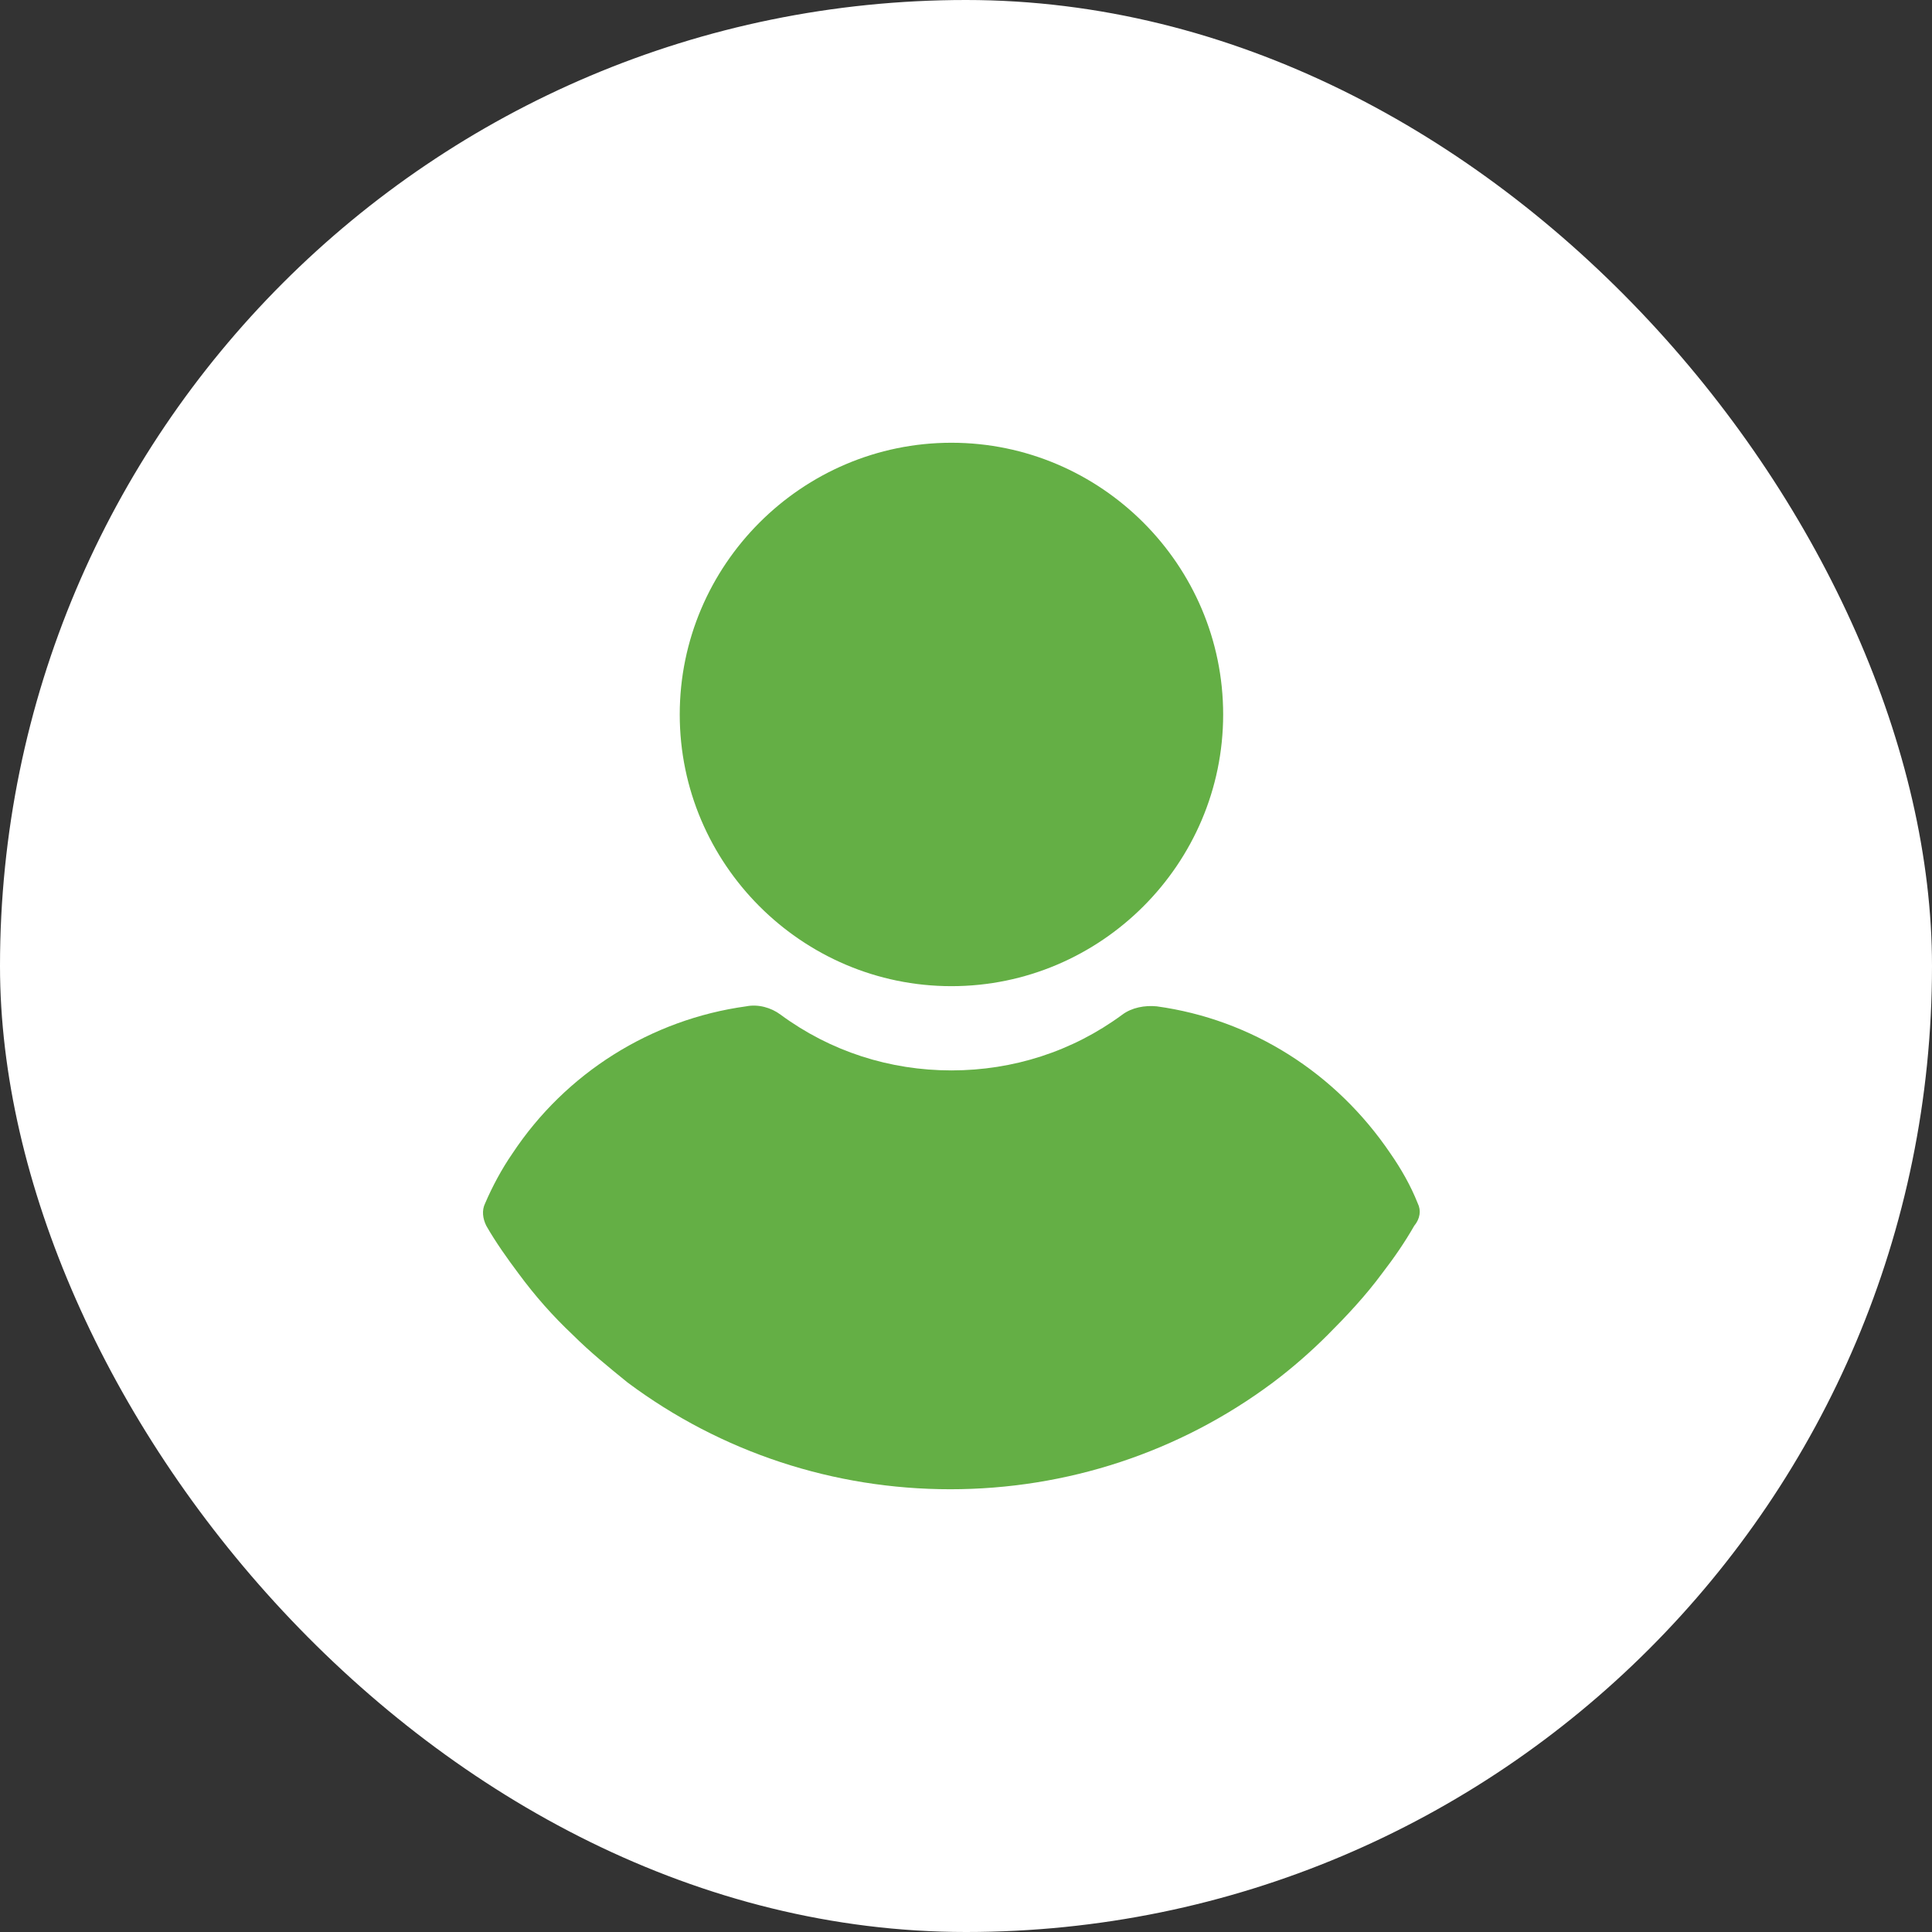
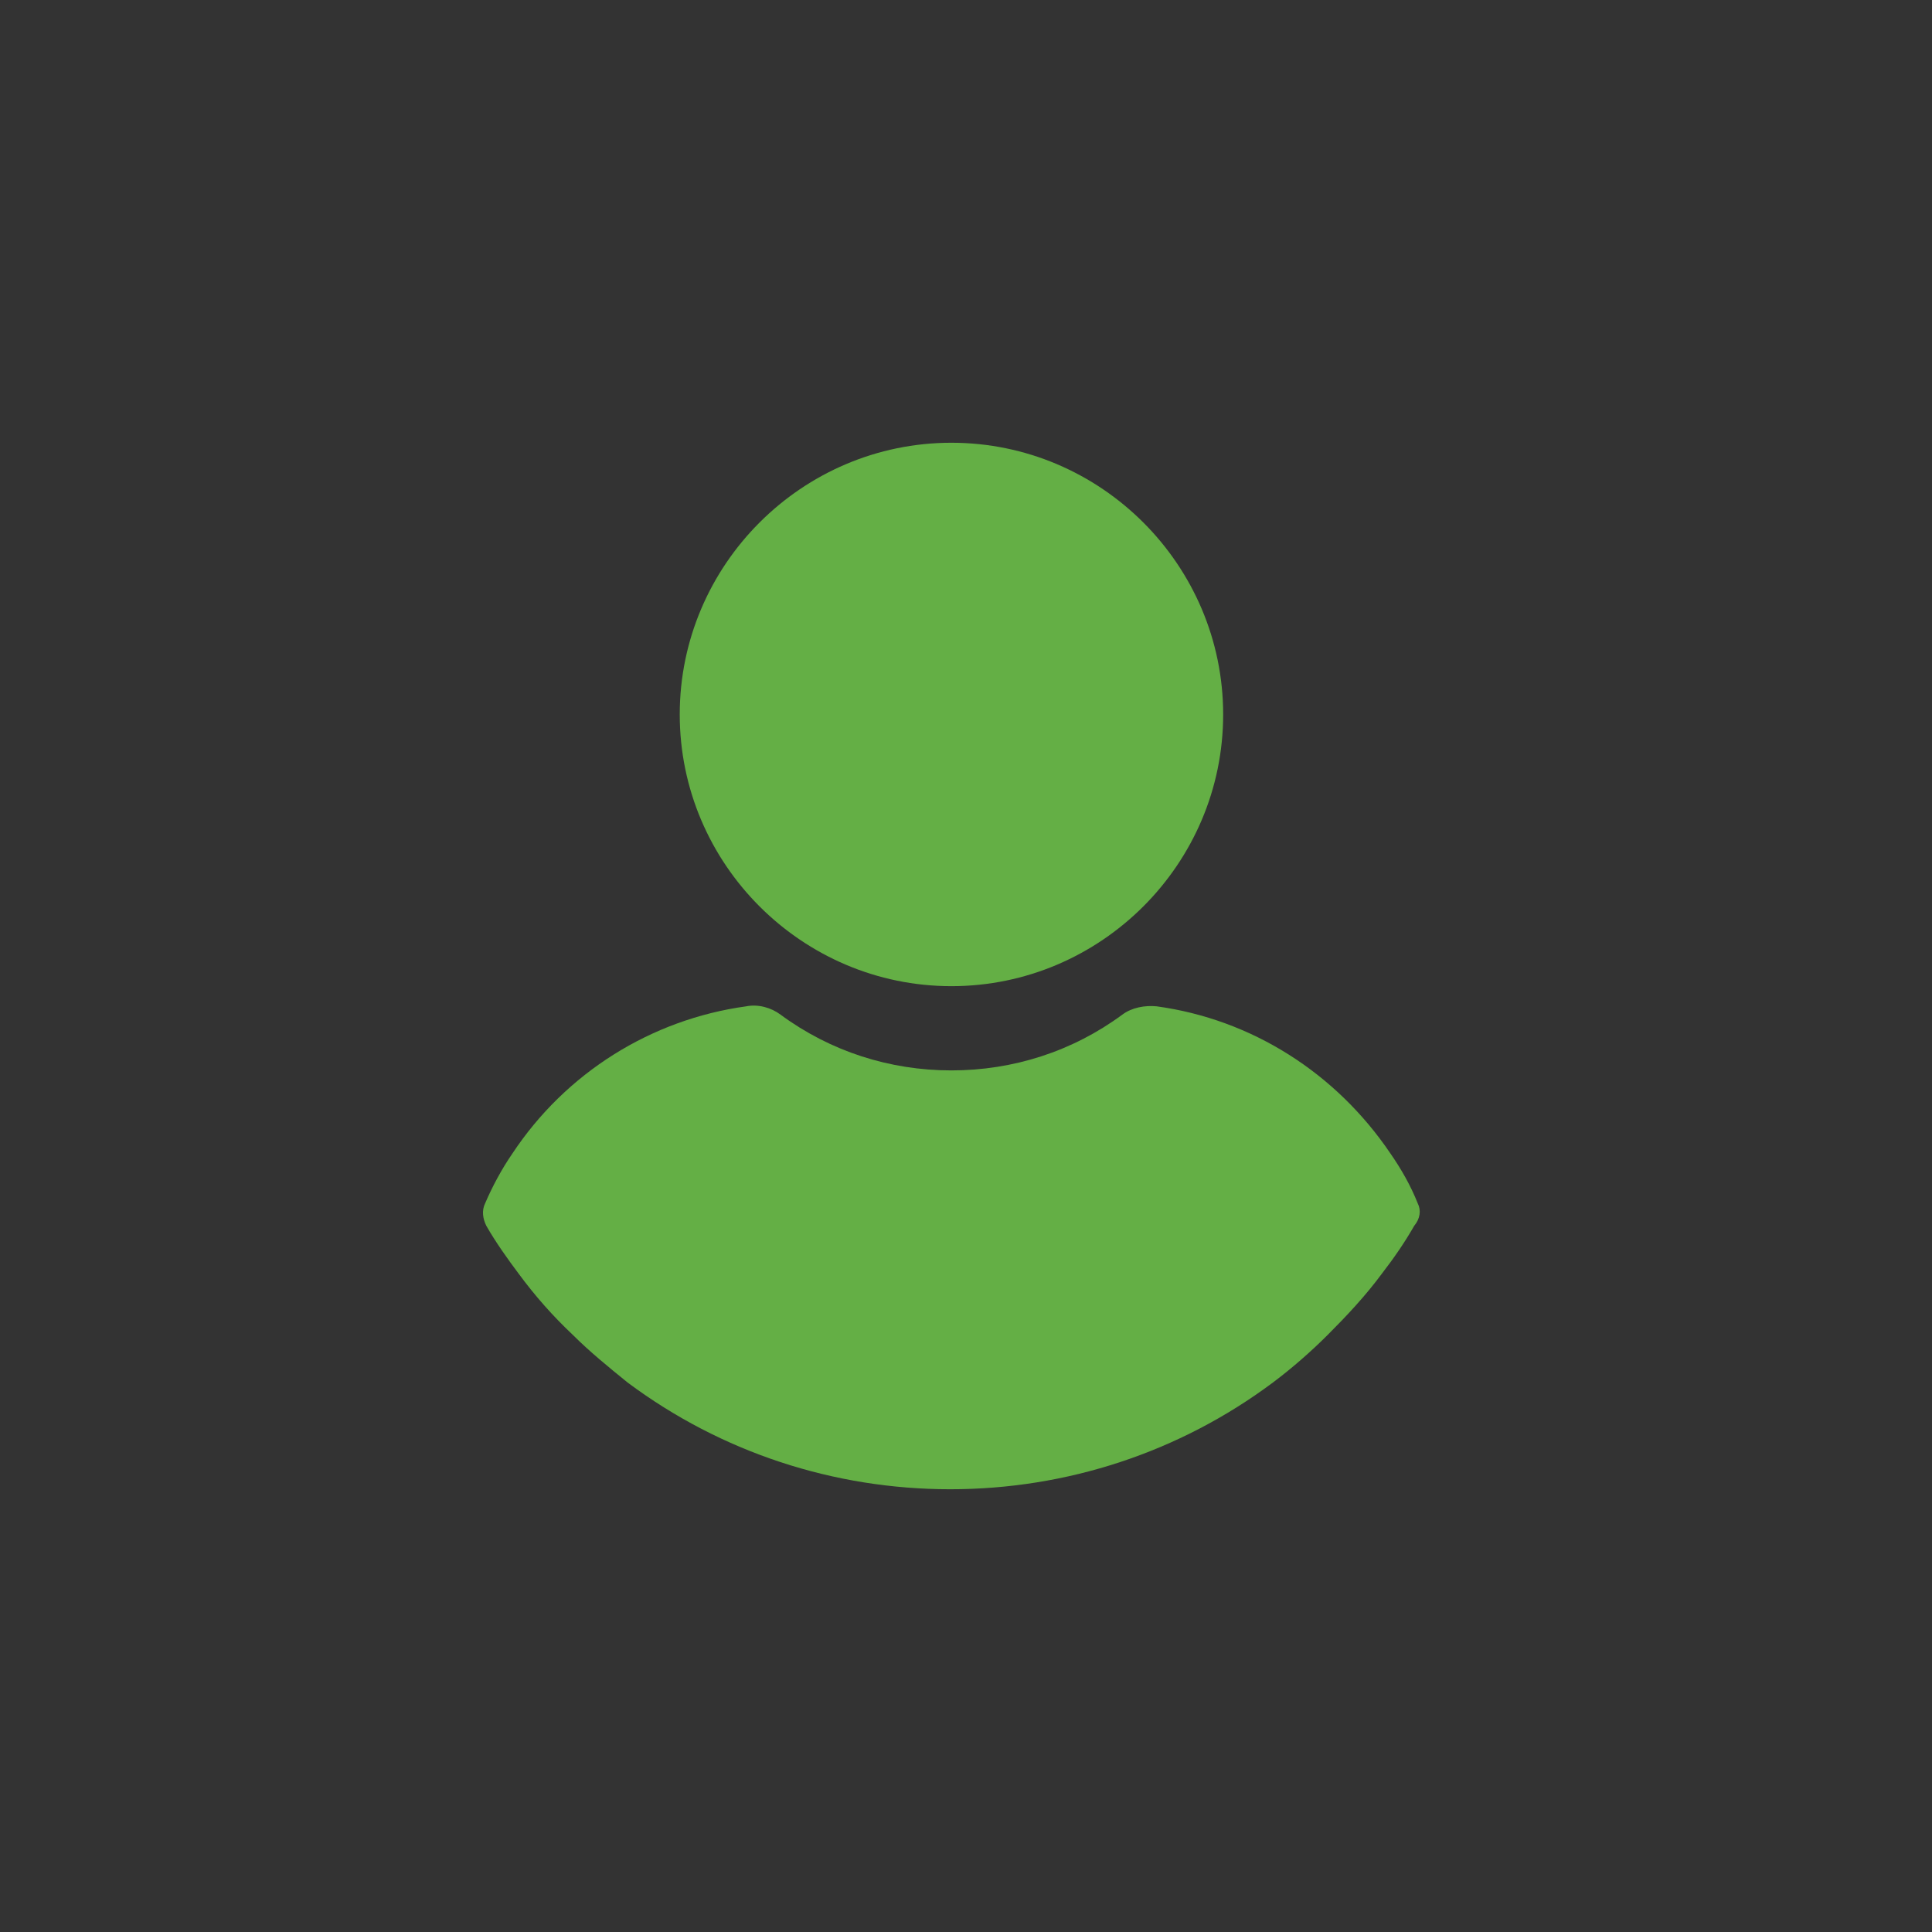
<svg xmlns="http://www.w3.org/2000/svg" width="48" height="48" viewBox="0 0 48 48" fill="none">
  <rect x="0" y="0" width="48" height="48" fill="#333333" stroke="none" />
-   <rect width="48" height="48" rx="24" fill="white" />
  <path d="M23.638 11C19.924 11 16.888 14.036 16.888 17.751C16.888 21.465 19.924 24.501 23.638 24.501C27.353 24.501 30.389 21.465 30.389 17.751C30.389 14.036 27.353 11 23.638 11ZM35.223 29.896C35.047 29.453 34.811 29.041 34.545 28.658C33.189 26.653 31.096 25.326 28.738 25.002C28.443 24.973 28.119 25.032 27.883 25.209C26.645 26.122 25.171 26.594 23.638 26.594C22.105 26.594 20.632 26.122 19.393 25.209C19.158 25.032 18.833 24.943 18.539 25.002C16.18 25.326 14.058 26.653 12.731 28.658C12.466 29.041 12.23 29.483 12.053 29.896C11.965 30.073 11.994 30.279 12.083 30.456C12.319 30.869 12.614 31.281 12.879 31.635C13.291 32.195 13.734 32.696 14.235 33.168C14.648 33.581 15.119 33.964 15.591 34.347C17.92 36.086 20.72 37 23.609 37C26.498 37 29.298 36.086 31.627 34.347C32.099 33.993 32.57 33.581 32.983 33.168C33.455 32.696 33.926 32.195 34.339 31.635C34.634 31.252 34.899 30.869 35.135 30.456C35.282 30.279 35.312 30.073 35.223 29.896Z" fill="#64AF45" />
</svg>